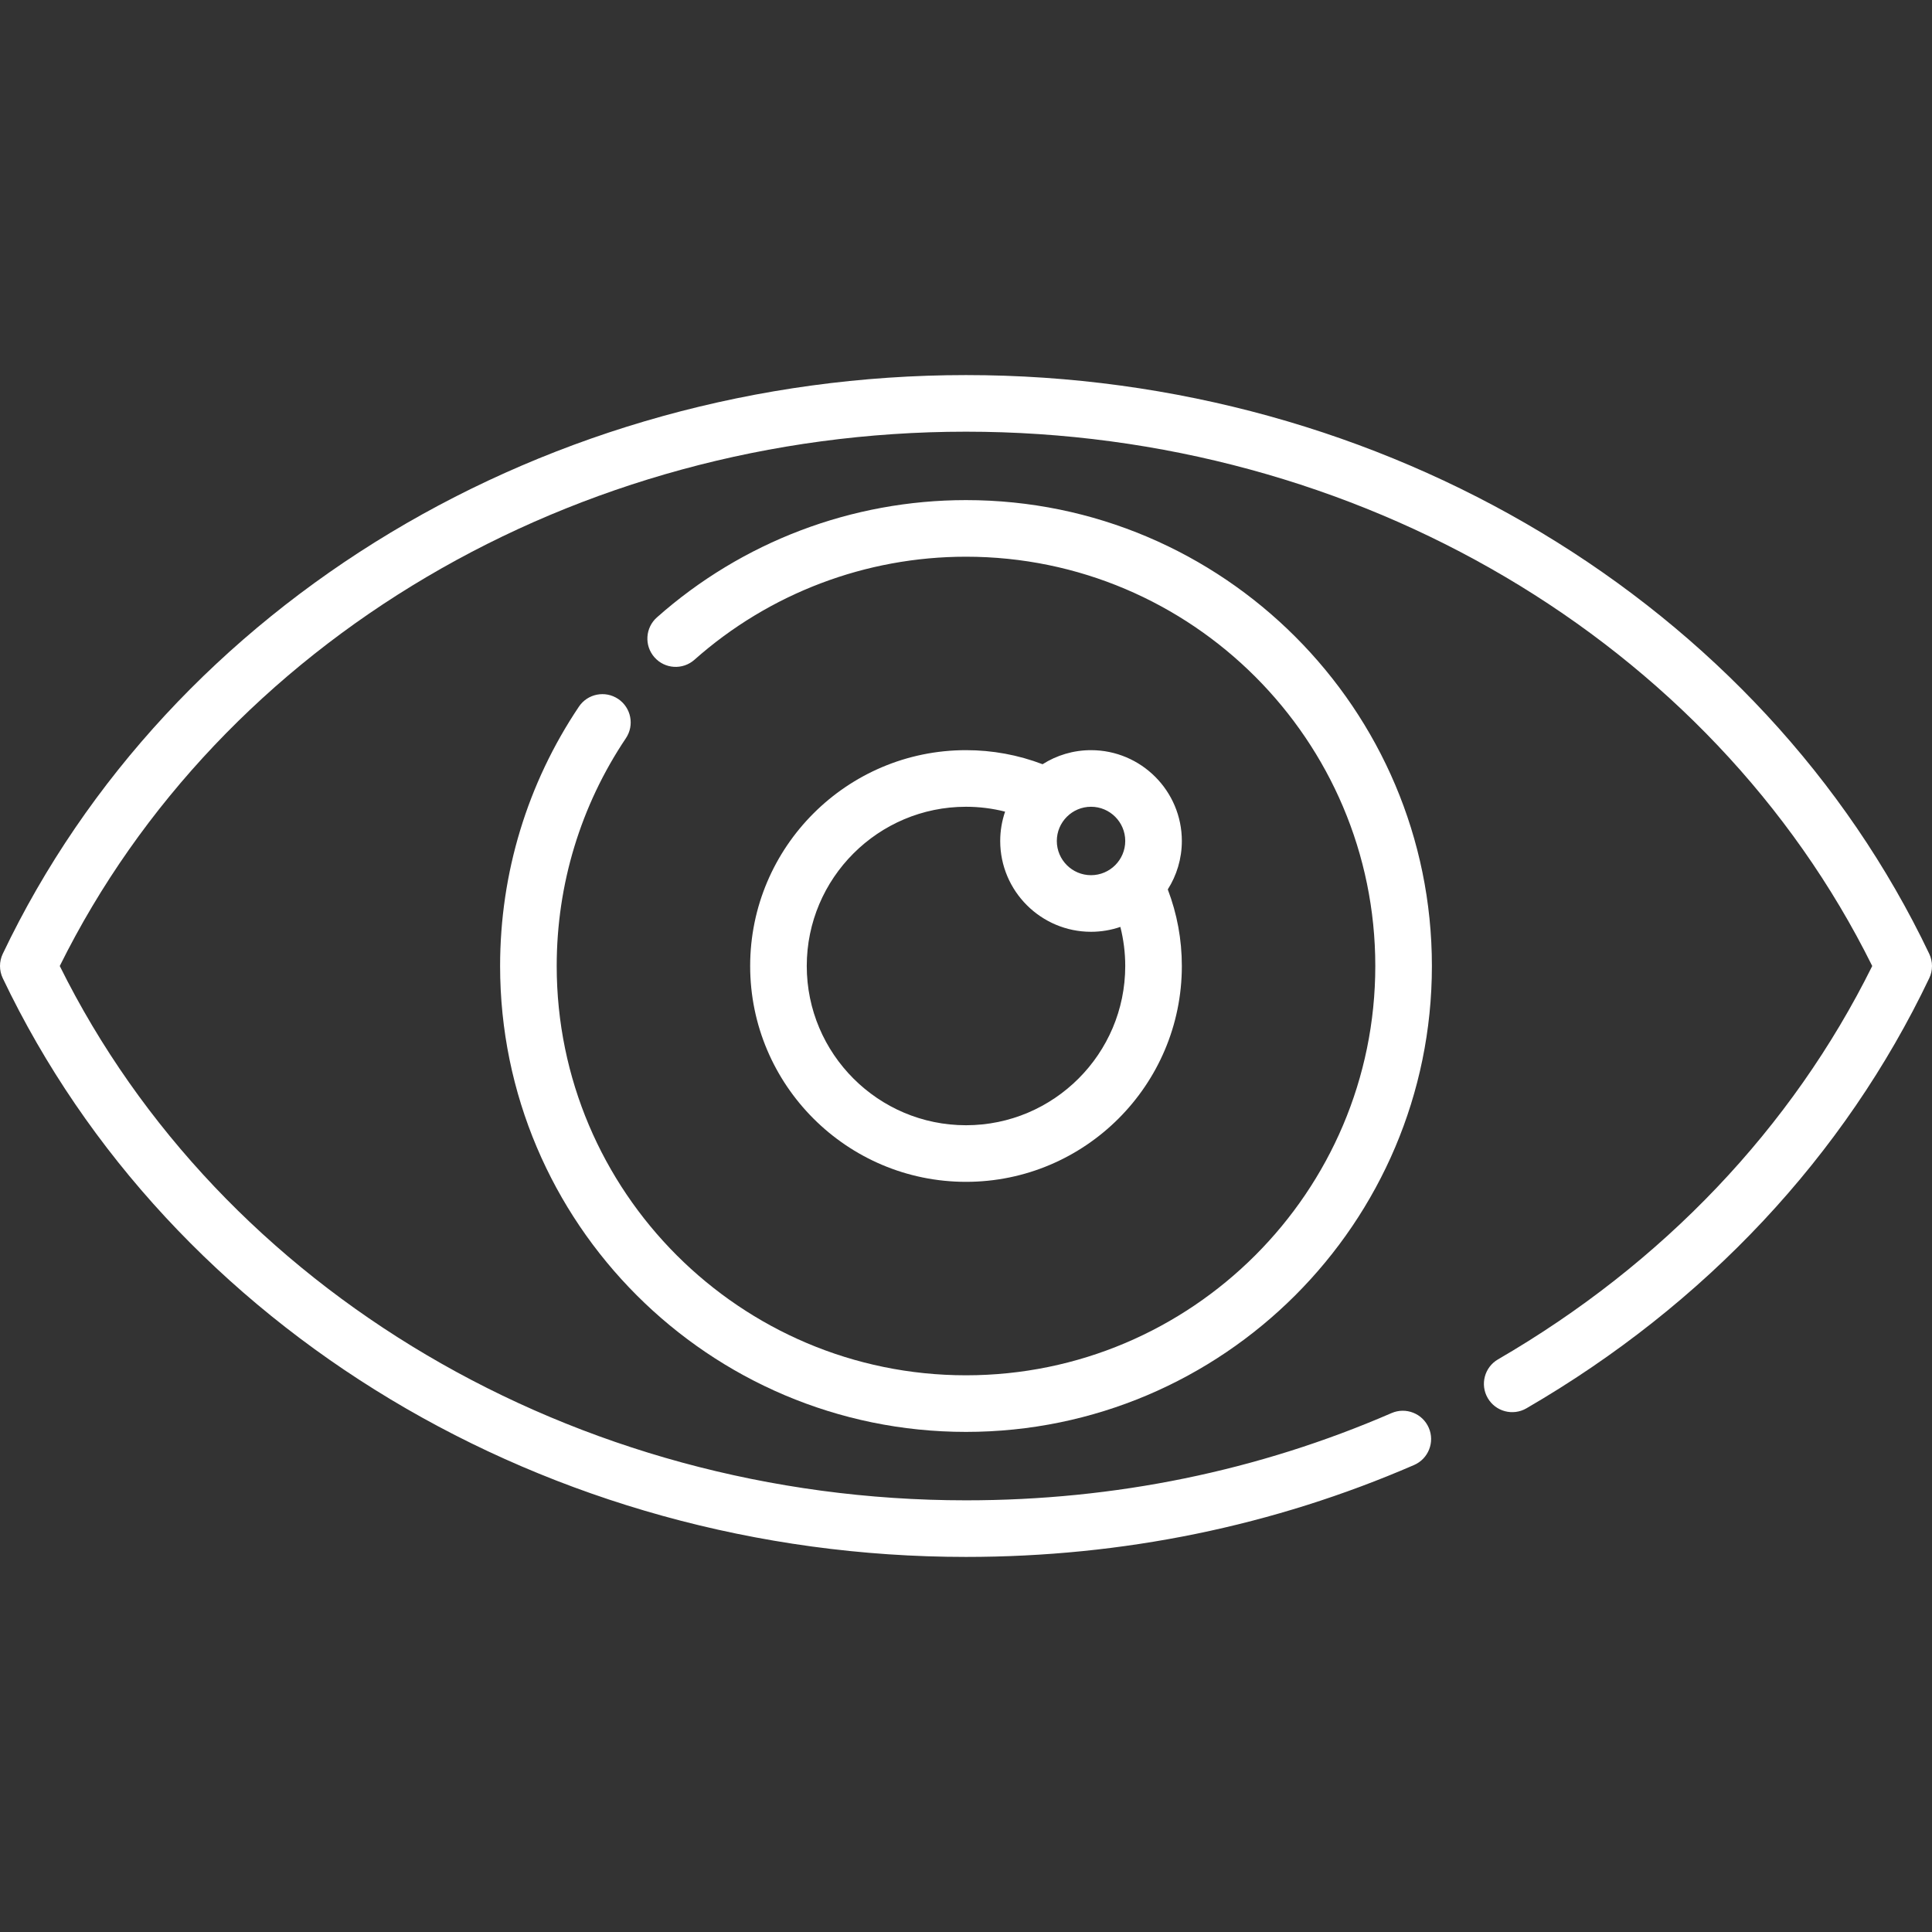
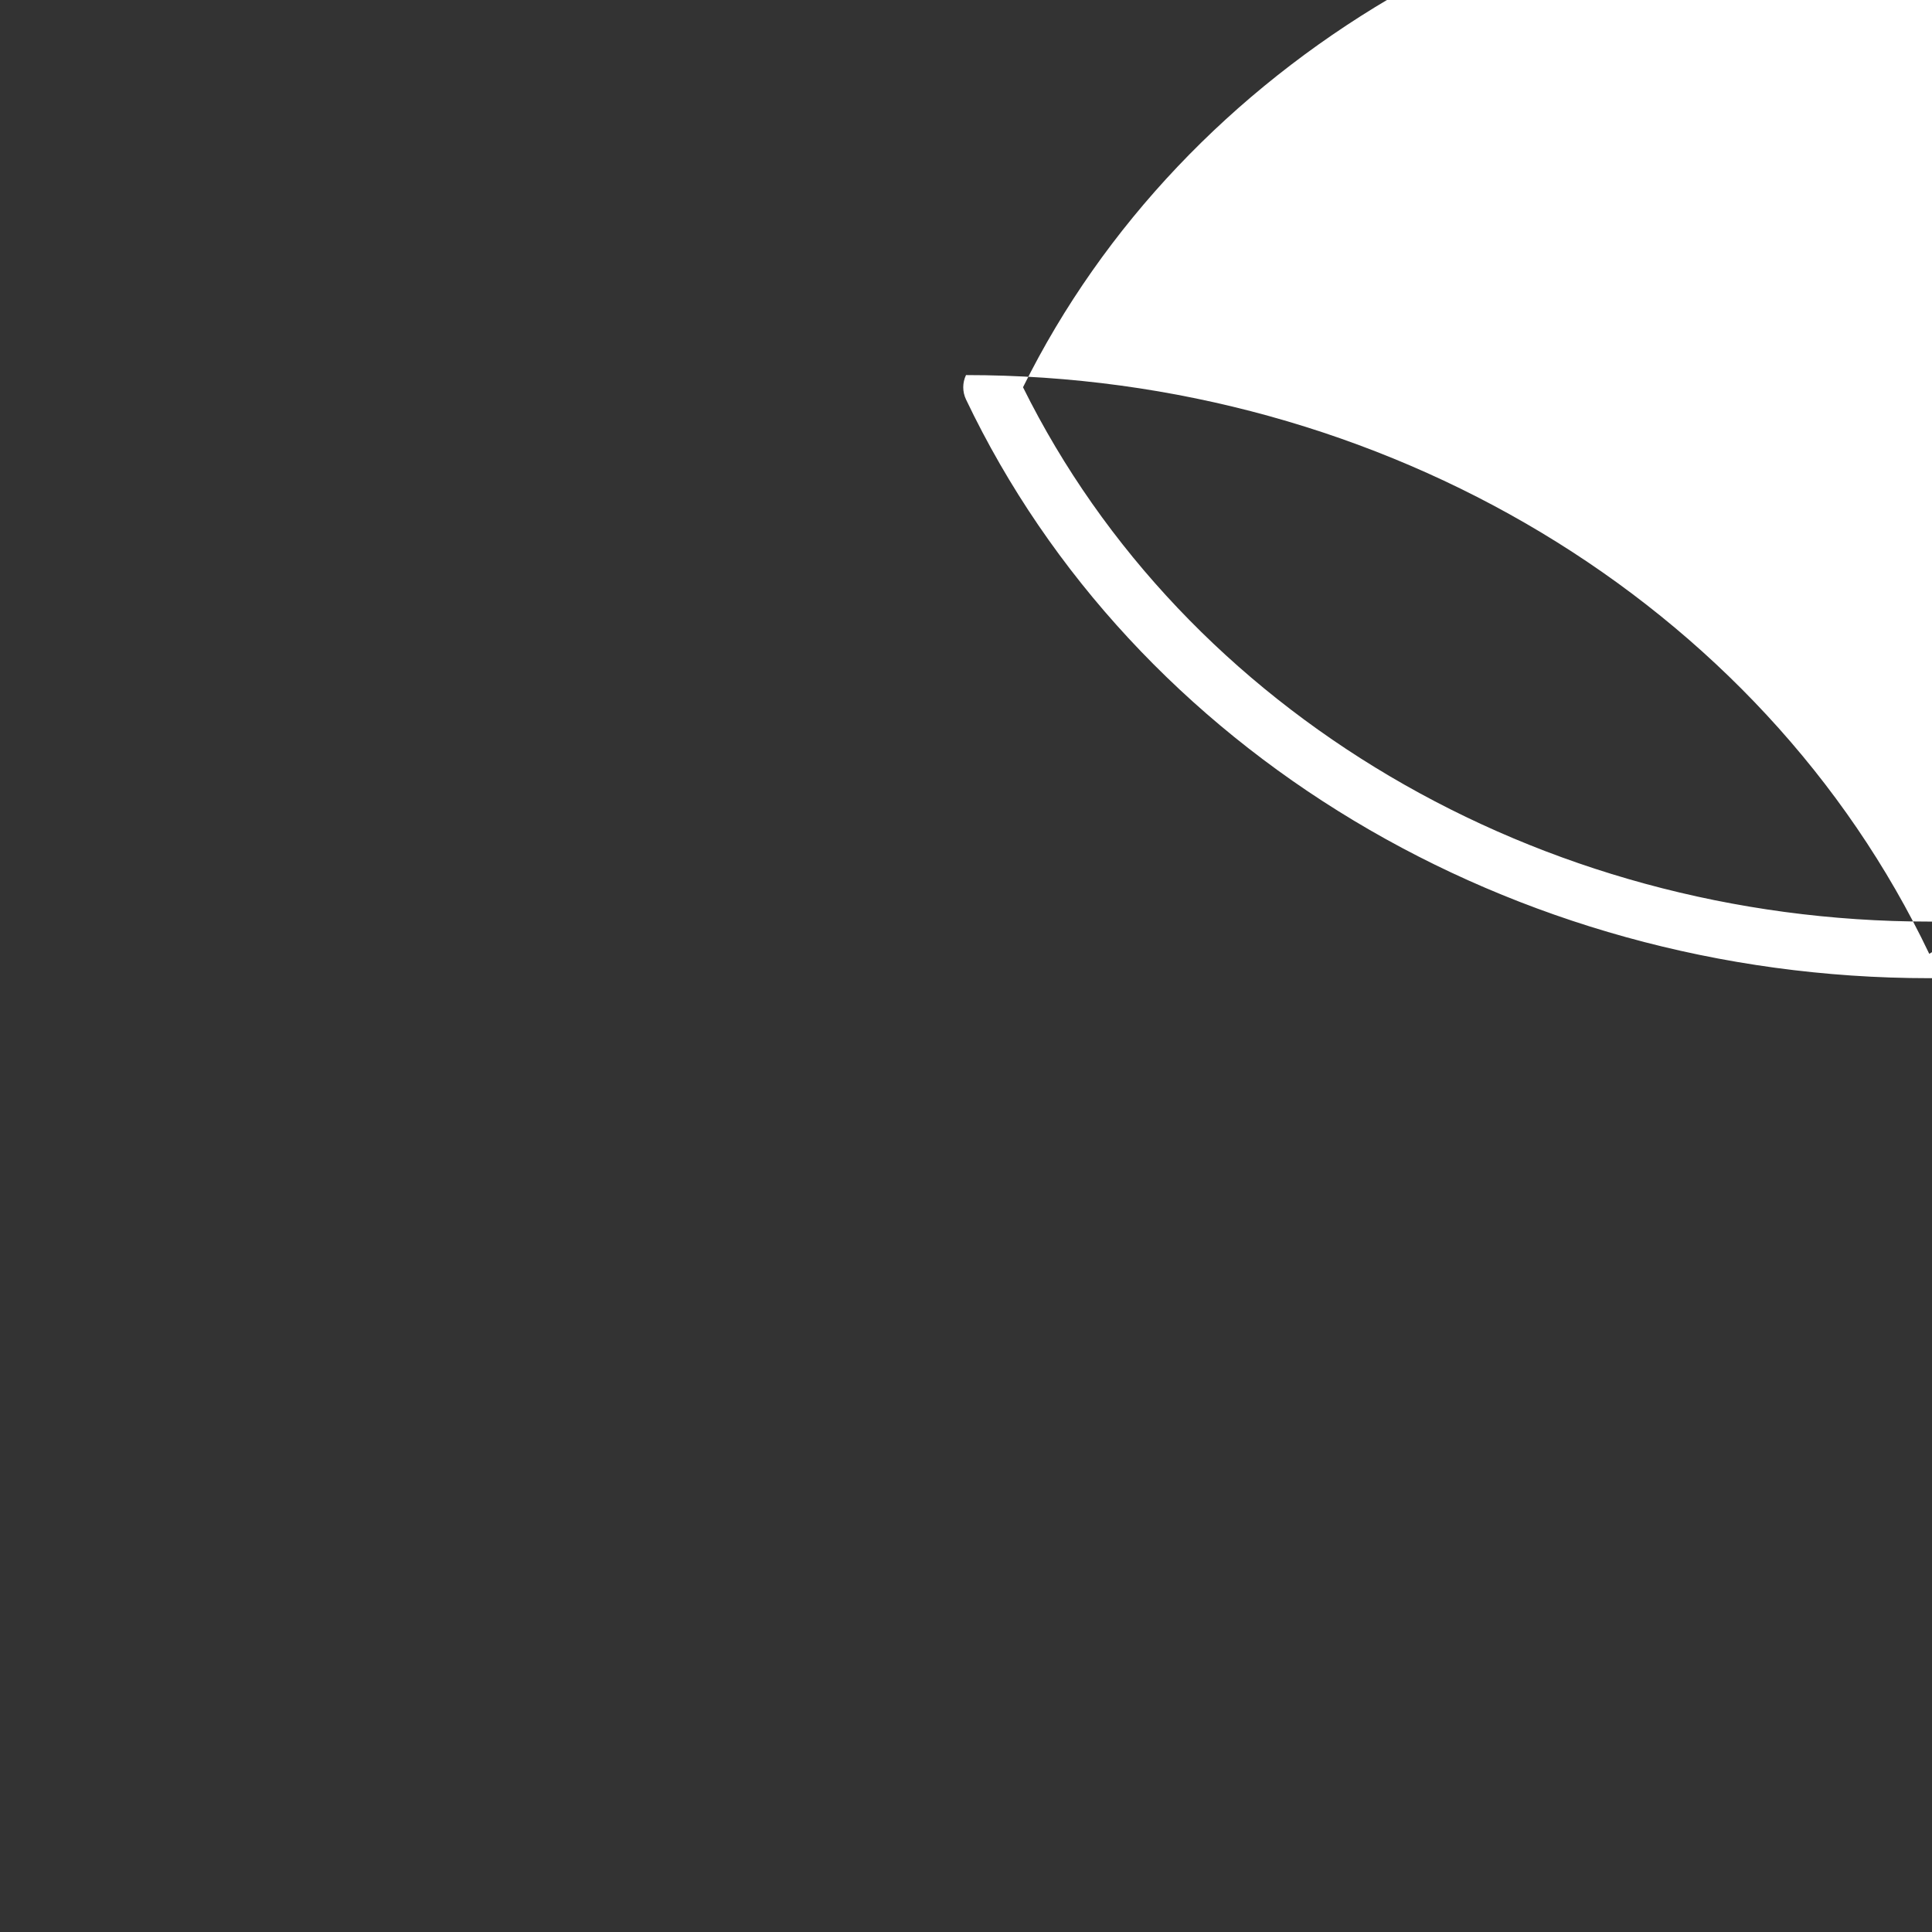
<svg xmlns="http://www.w3.org/2000/svg" id="Capa_1" height="512px" viewBox="0 0 512 512" width="512px">
  <rect x="0" y="0" width="512" height="512" fill="#333333" stroke="none" />
  <g>
    <g>
-       <path d="m511.271 252.773c-44.413-93.17-144.612-153.373-255.271-153.373s-210.858 60.203-255.27 153.373c-.973 2.042-.973 4.413 0 6.455 44.412 93.17 144.611 153.372 255.27 153.372 41.525 0 81.477-8.194 118.742-24.356 3.8-1.648 5.545-6.065 3.897-9.865s-6.066-5.546-9.865-3.897c-35.372 15.339-73.314 23.118-112.774 23.118-103.621 0-197.462-55.458-240.161-141.6 42.699-86.142 136.54-141.6 240.161-141.6s197.462 55.458 240.161 141.6c-21.266 42.908-55.489 78.899-99.173 104.246-3.583 2.079-4.802 6.669-2.724 10.251 2.079 3.582 6.667 4.802 10.251 2.724 47.401-27.504 84.316-66.922 106.755-113.993.973-2.042.973-4.413.001-6.455z" data-original="#000000" class="active-path" data-old_color="#000000" fill="#FFFFFF" />
-       <path d="m163.82 185.228c-3.439-2.308-8.099-1.392-10.407 2.048-13.66 20.355-20.88 44.118-20.88 68.725 0 68.08 55.387 123.467 123.467 123.467s123.467-55.388 123.467-123.468-55.387-123.467-123.467-123.467c-30.233 0-59.325 11.04-81.916 31.088-3.099 2.749-3.382 7.489-.632 10.587 2.748 3.1 7.489 3.383 10.587.632 19.845-17.608 45.4-27.307 71.961-27.307 59.809 0 108.467 48.658 108.467 108.467s-48.658 108.467-108.467 108.467-108.467-48.658-108.467-108.467c0-21.618 6.34-42.492 18.335-60.365 2.309-3.44 1.392-8.099-2.048-10.407z" data-original="#000000" class="active-path" data-old_color="#000000" fill="#FFFFFF" />
-       <path d="m289.134 198.8c-4.719 0-9.122 1.371-12.841 3.727-6.463-2.461-13.265-3.727-20.293-3.727-31.54 0-57.2 25.66-57.2 57.2s25.66 57.2 57.2 57.2 57.2-25.66 57.2-57.2c0-7.029-1.266-13.831-3.727-20.293 2.357-3.719 3.727-8.122 3.727-12.841 0-13.27-10.796-24.066-24.066-24.066zm9.066 24.066c0 5-4.067 9.067-9.066 9.067-5 0-9.067-4.067-9.067-9.067 0-4.999 4.067-9.066 9.067-9.066 4.999 0 9.066 4.067 9.066 9.066zm-42.2 75.334c-23.27 0-42.2-18.931-42.2-42.2s18.931-42.2 42.2-42.2c3.543 0 7.004.443 10.362 1.292-.836 2.441-1.296 5.054-1.296 7.775 0 13.27 10.797 24.067 24.067 24.067 2.721 0 5.334-.46 7.775-1.296.848 3.358 1.292 6.819 1.292 10.363 0 23.269-18.93 42.199-42.2 42.199z" data-original="#000000" class="active-path" data-old_color="#000000" fill="#FFFFFF" />
+       <path d="m511.271 252.773c-44.413-93.17-144.612-153.373-255.271-153.373c-.973 2.042-.973 4.413 0 6.455 44.412 93.17 144.611 153.372 255.27 153.372 41.525 0 81.477-8.194 118.742-24.356 3.8-1.648 5.545-6.065 3.897-9.865s-6.066-5.546-9.865-3.897c-35.372 15.339-73.314 23.118-112.774 23.118-103.621 0-197.462-55.458-240.161-141.6 42.699-86.142 136.54-141.6 240.161-141.6s197.462 55.458 240.161 141.6c-21.266 42.908-55.489 78.899-99.173 104.246-3.583 2.079-4.802 6.669-2.724 10.251 2.079 3.582 6.667 4.802 10.251 2.724 47.401-27.504 84.316-66.922 106.755-113.993.973-2.042.973-4.413.001-6.455z" data-original="#000000" class="active-path" data-old_color="#000000" fill="#FFFFFF" />
    </g>
  </g>
</svg>